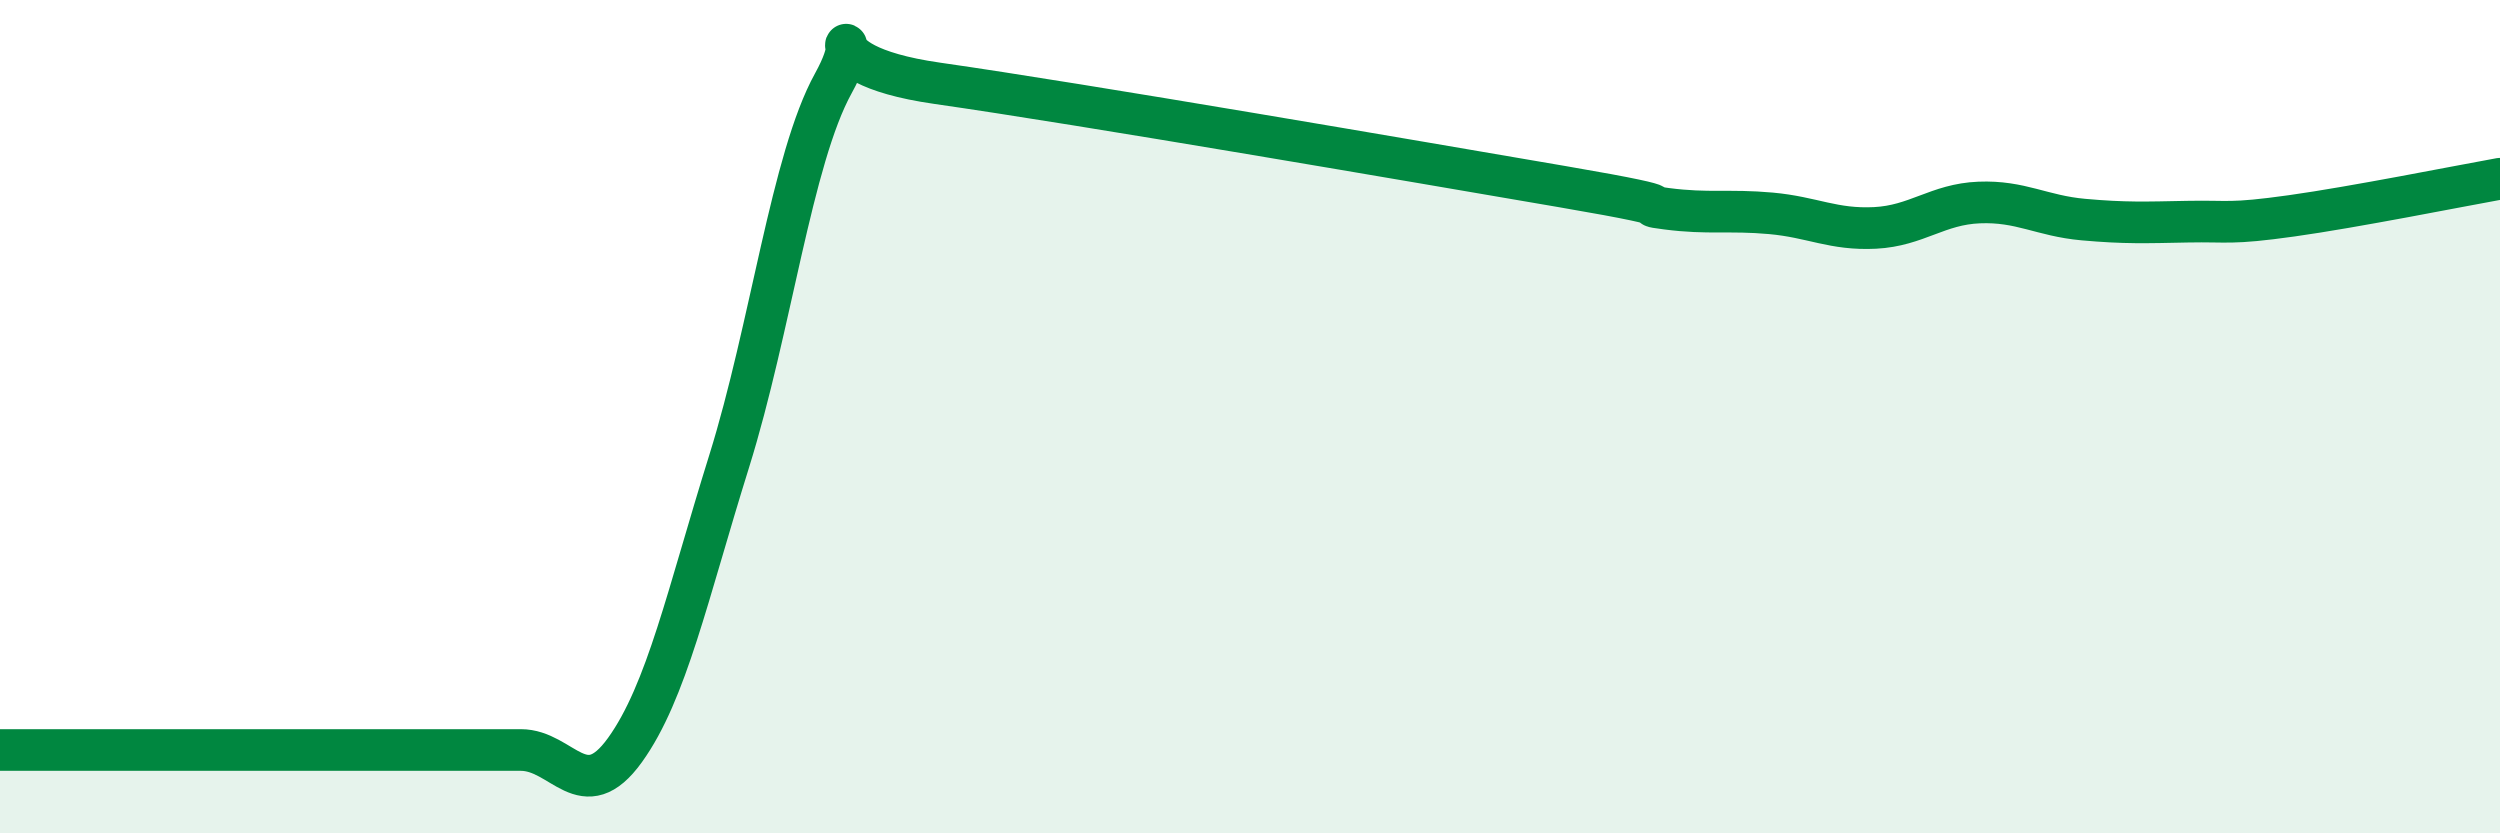
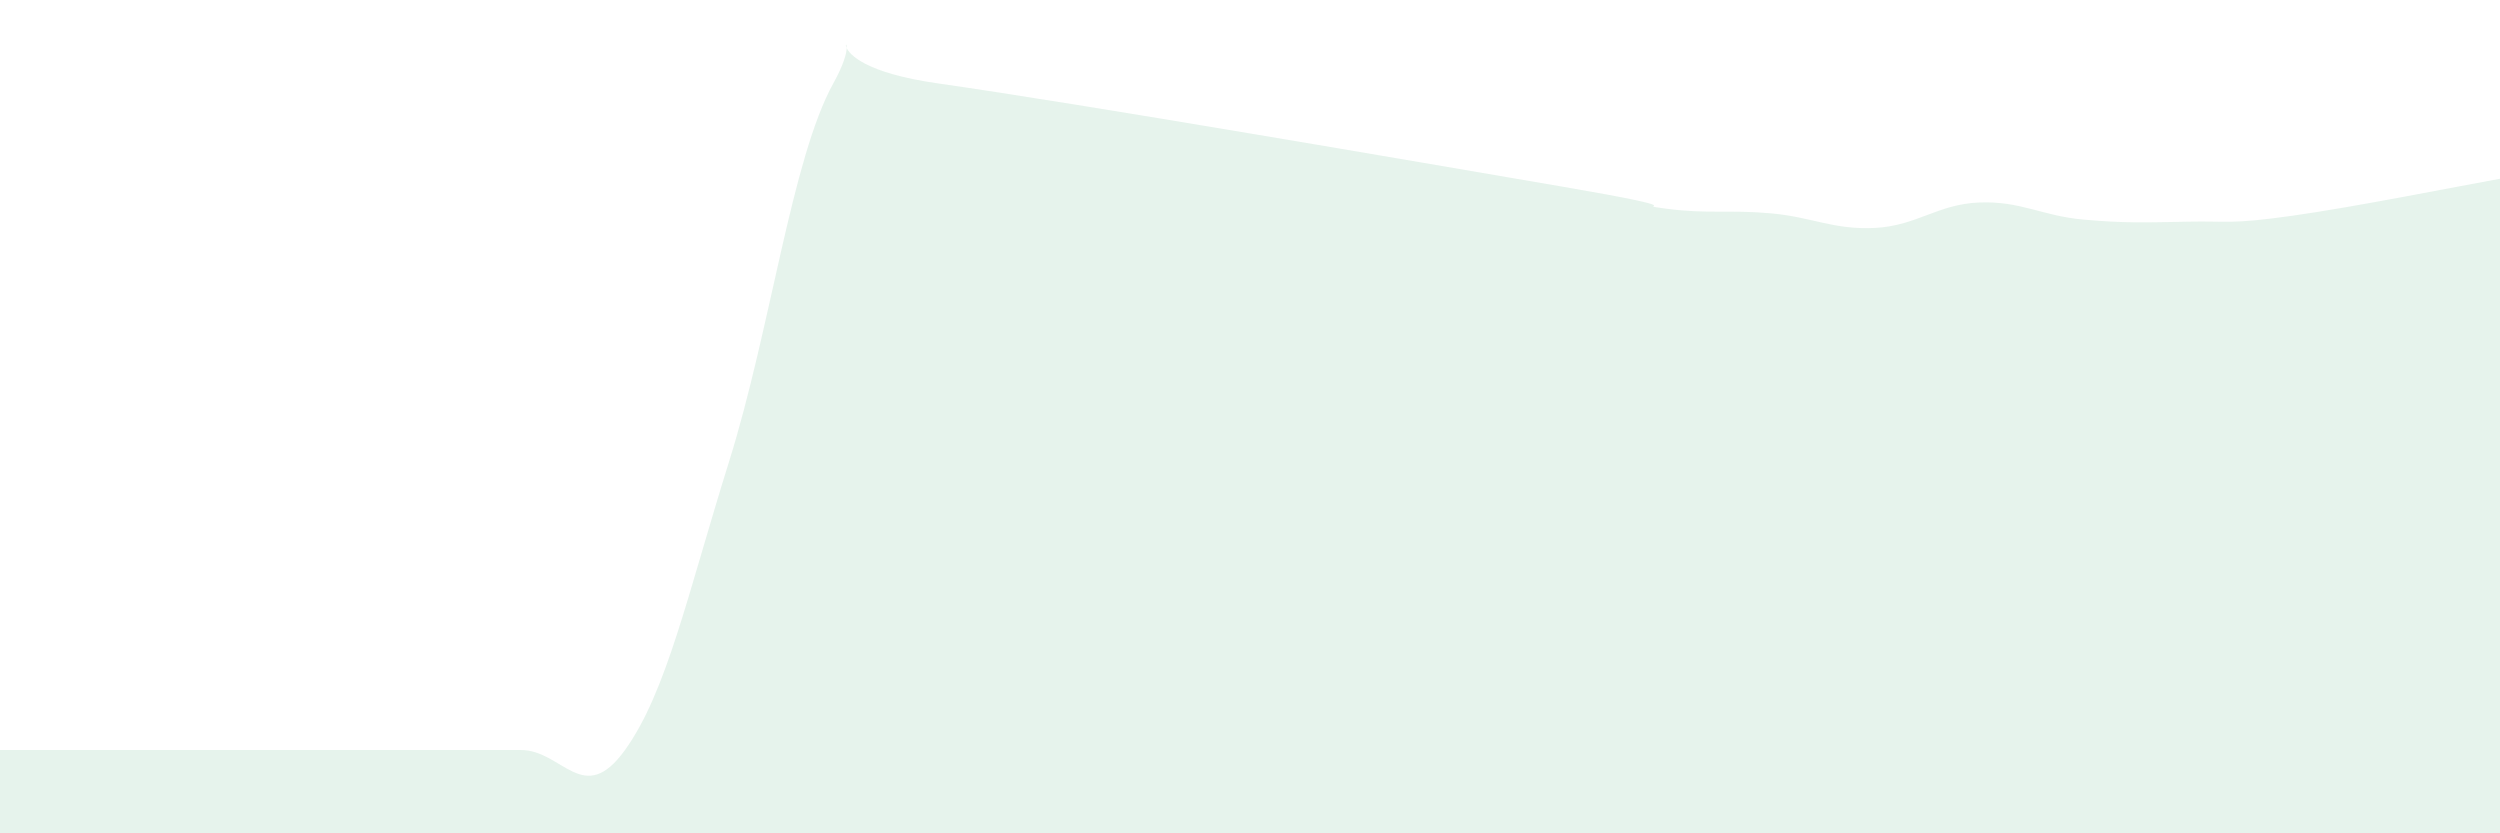
<svg xmlns="http://www.w3.org/2000/svg" width="60" height="20" viewBox="0 0 60 20">
  <path d="M 0,18 C 0.5,18 1.5,18 2.5,18 C 3.5,18 4,18 5,18 C 6,18 6.5,18 7.5,18 C 8.5,18 9,18 10,18 C 11,18 11.5,18 12.5,18 C 13.5,18 14,19.39 15,18 C 16,16.61 16.5,14.27 17.5,11.07 C 18.5,7.87 19,3.81 20,2 C 21,0.19 19,1.5 22.5,2 C 26,2.5 34,3.88 37.5,4.48 C 41,5.08 39,4.88 40,5.01 C 41,5.14 41.5,5.03 42.5,5.12 C 43.5,5.21 44,5.52 45,5.47 C 46,5.42 46.5,4.9 47.5,4.86 C 48.5,4.82 49,5.18 50,5.27 C 51,5.36 51.5,5.34 52.5,5.32 C 53.5,5.3 53.5,5.39 55,5.18 C 56.5,4.97 59,4.47 60,4.29L60 20L0 20Z" fill="#008740" opacity="0.1" stroke-linecap="round" stroke-linejoin="round" />
-   <path d="M 0,18 C 0.5,18 1.5,18 2.5,18 C 3.5,18 4,18 5,18 C 6,18 6.5,18 7.5,18 C 8.5,18 9,18 10,18 C 11,18 11.5,18 12.5,18 C 13.5,18 14,19.39 15,18 C 16,16.61 16.5,14.27 17.5,11.07 C 18.5,7.87 19,3.81 20,2 C 21,0.19 19,1.5 22.5,2 C 26,2.5 34,3.88 37.5,4.48 C 41,5.08 39,4.88 40,5.01 C 41,5.14 41.5,5.03 42.5,5.12 C 43.5,5.21 44,5.52 45,5.47 C 46,5.42 46.5,4.9 47.5,4.86 C 48.5,4.82 49,5.18 50,5.27 C 51,5.36 51.5,5.34 52.5,5.32 C 53.5,5.3 53.5,5.39 55,5.18 C 56.5,4.97 59,4.47 60,4.29" stroke="#008740" stroke-width="1" fill="none" stroke-linecap="round" stroke-linejoin="round" />
</svg>